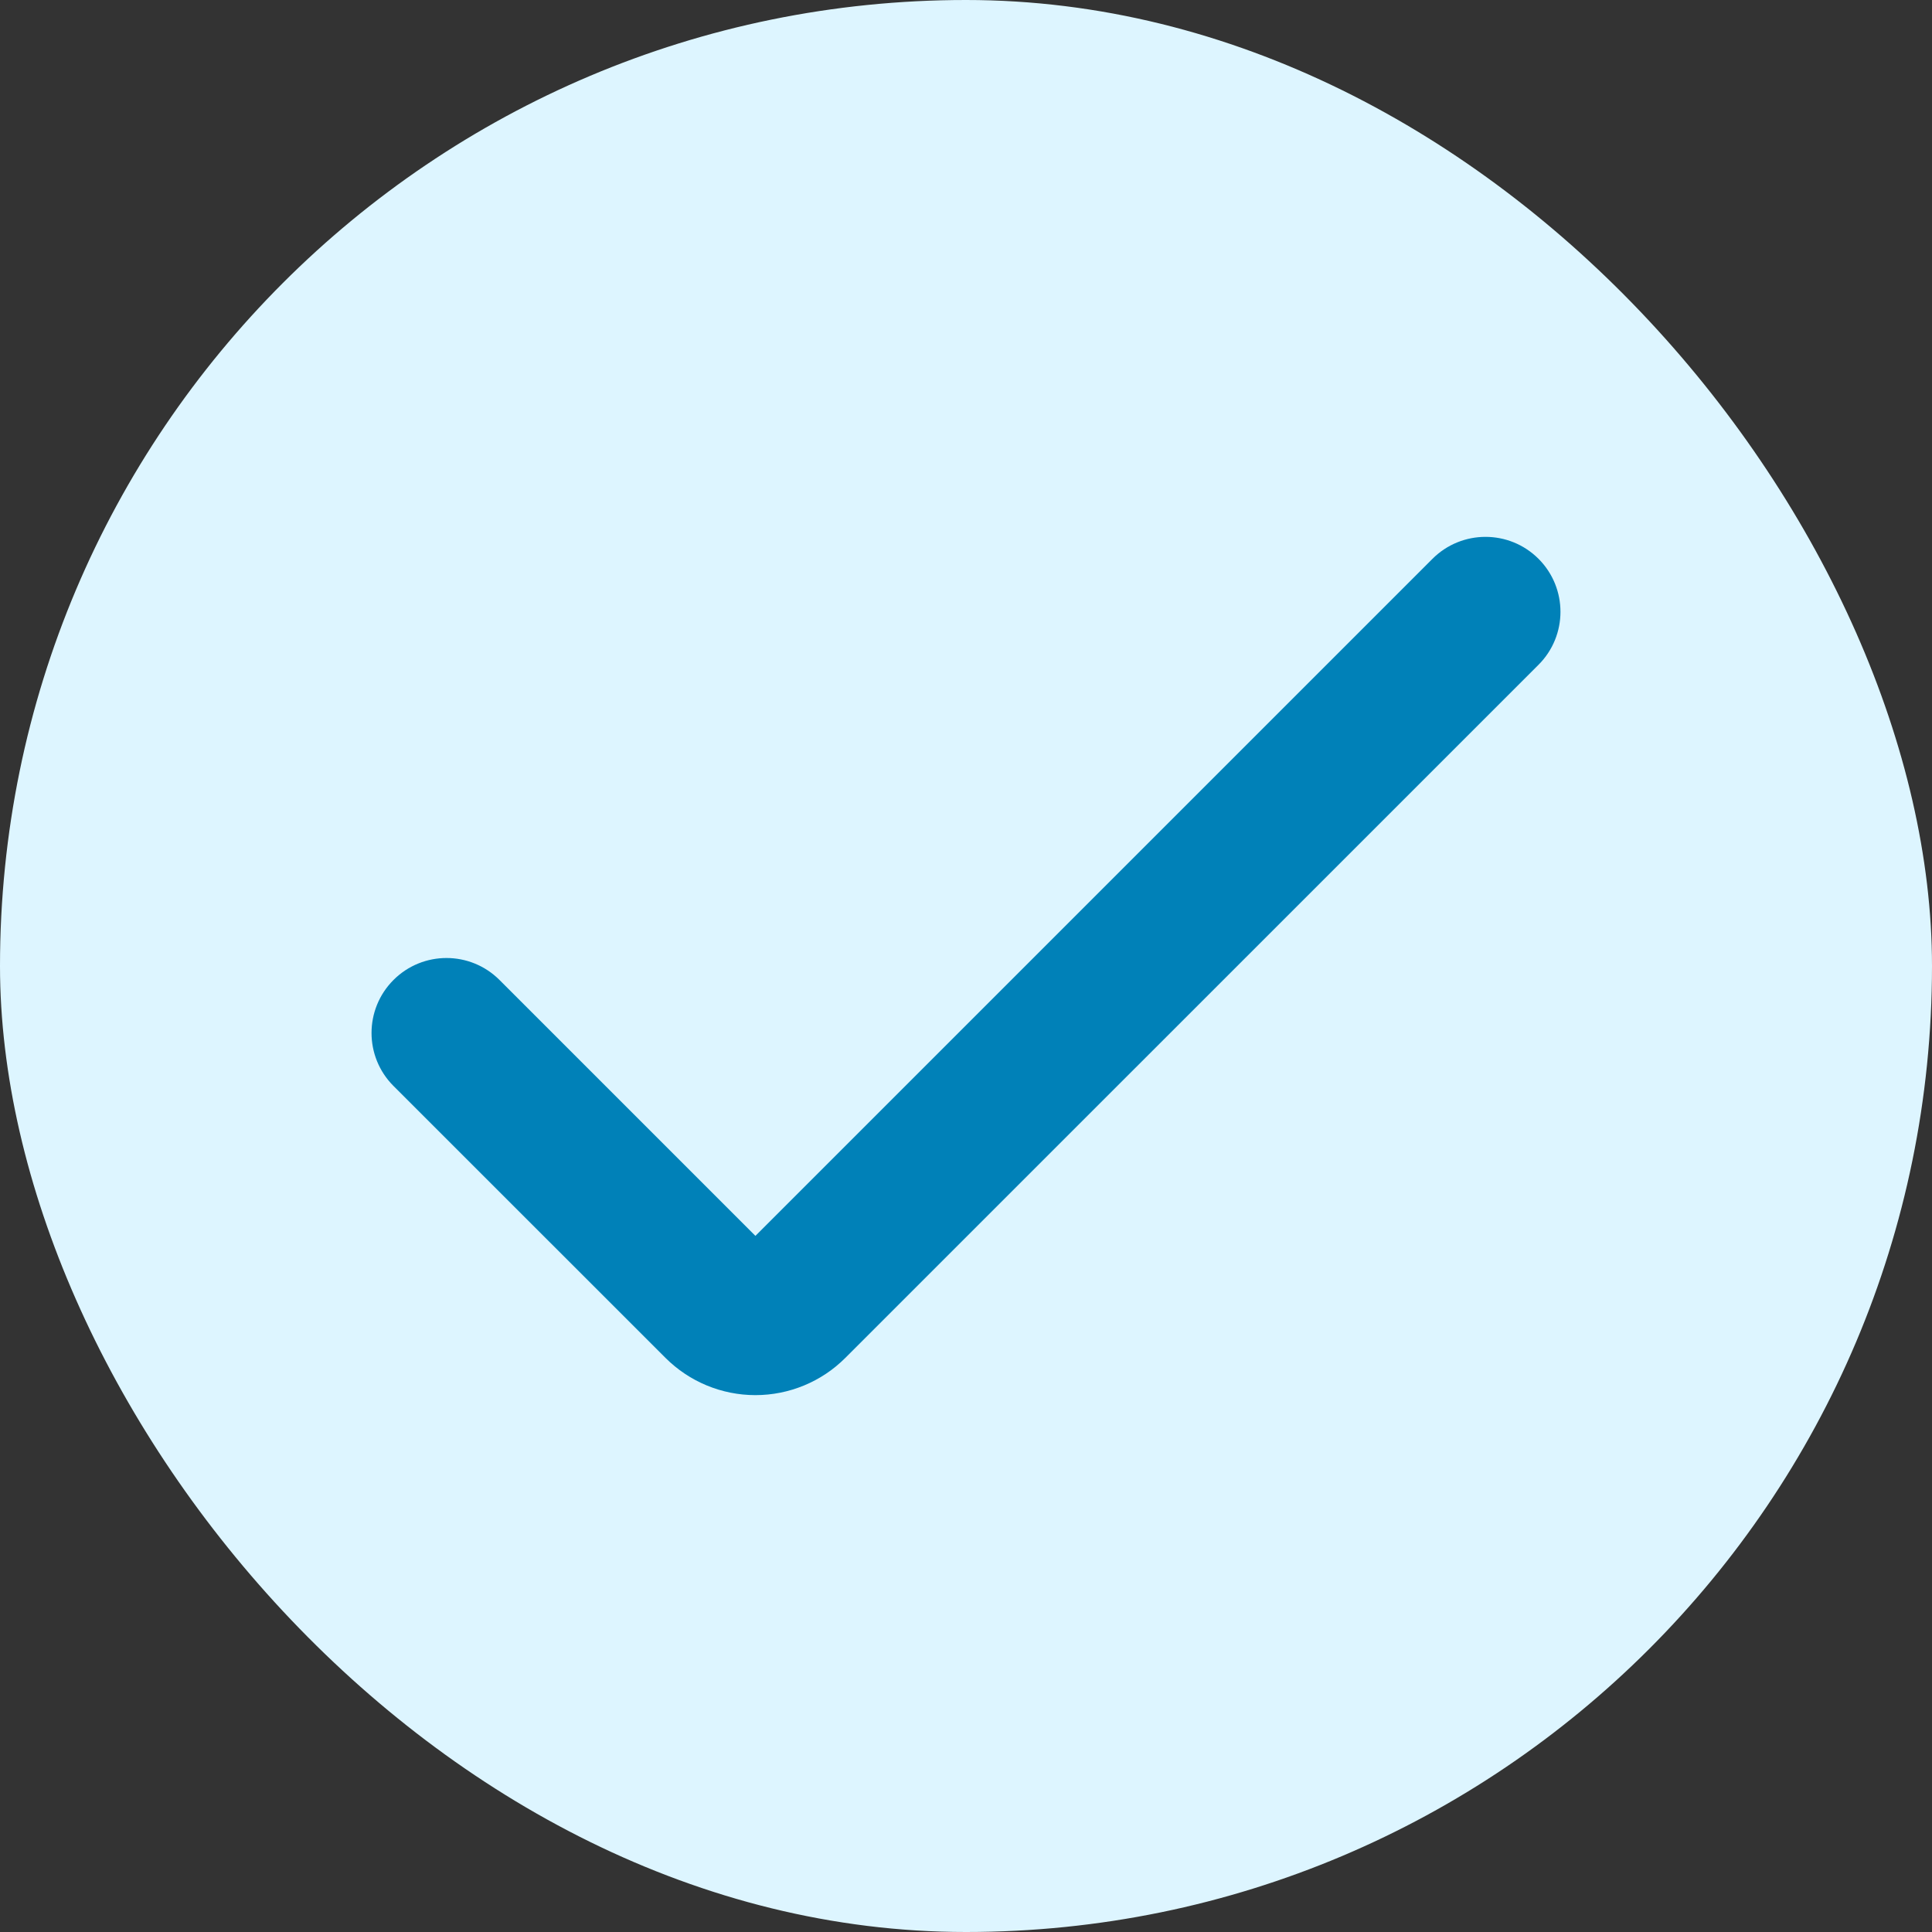
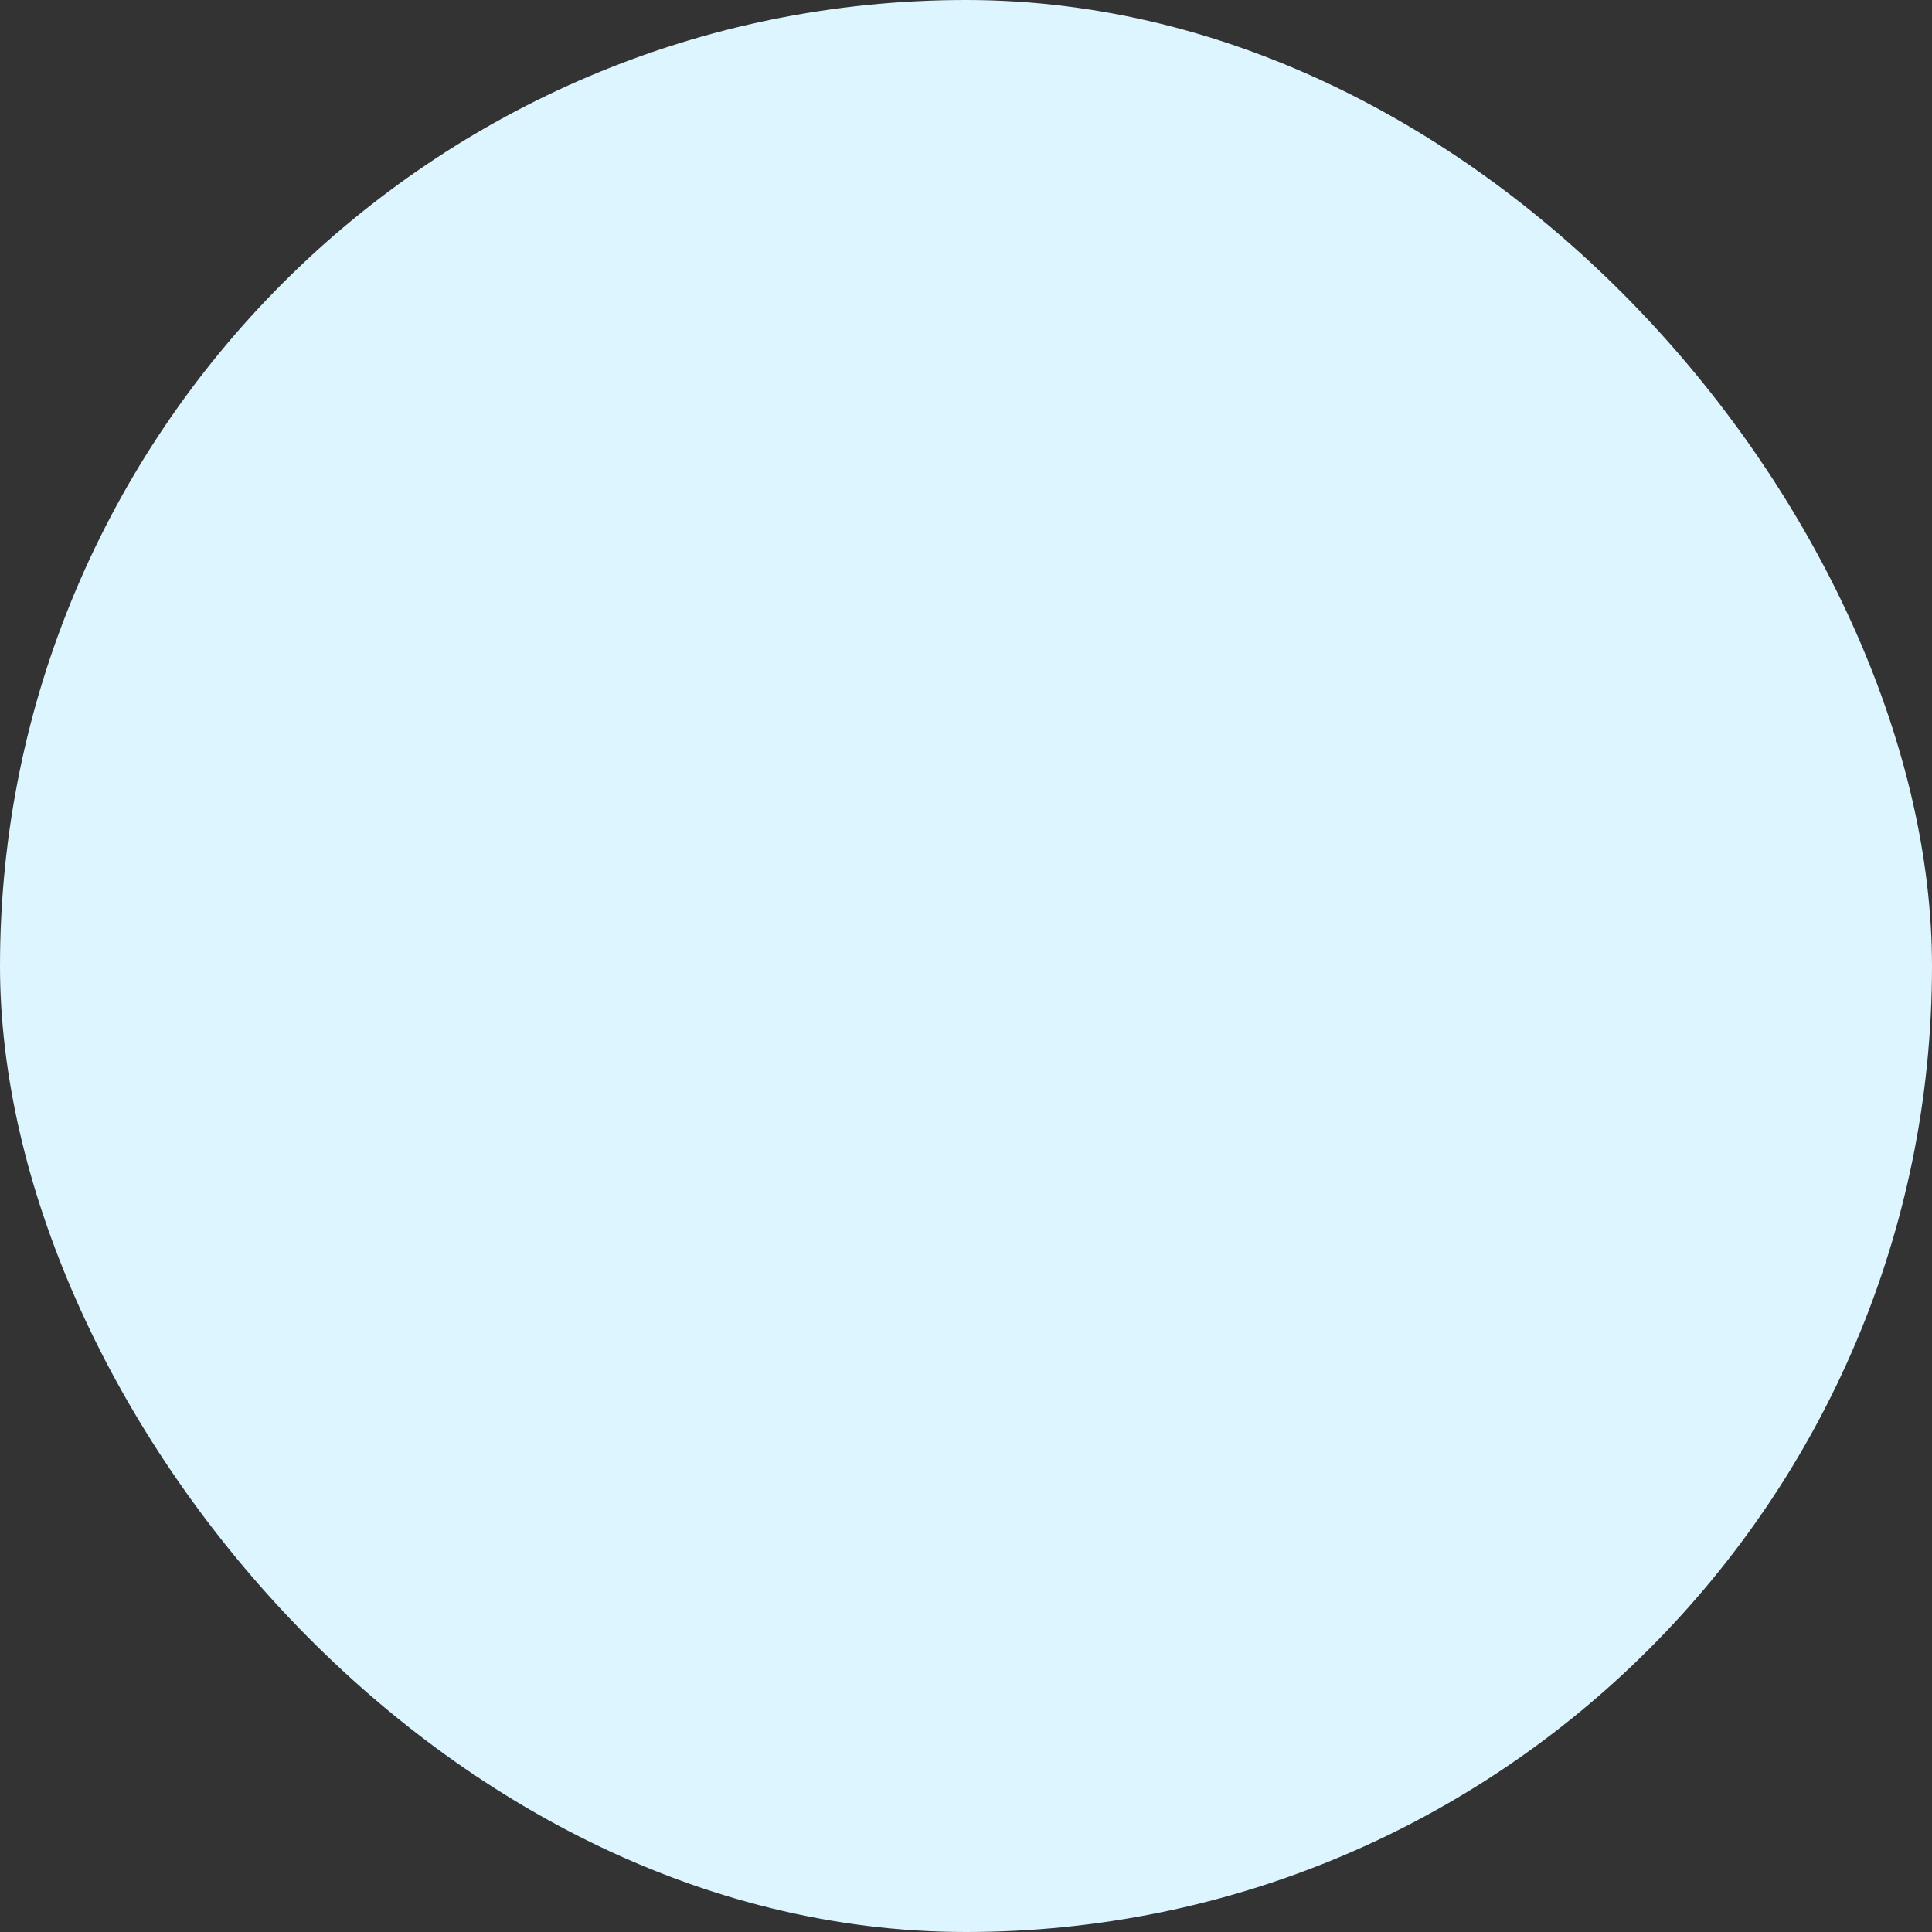
<svg xmlns="http://www.w3.org/2000/svg" width="52" height="52" viewBox="0 0 52 52" fill="none">
  <rect x="0" y="0" width="52" height="52" fill="#333333" stroke="none" />
  <rect width="52" height="52" rx="26" fill="#DDF5FF" />
-   <path d="M20.332 37.55C19.424 37.55 18.553 37.189 17.911 36.547L10.591 29.229C9.803 28.441 9.803 27.164 10.591 26.376C11.379 25.588 12.656 25.588 13.444 26.376L20.332 33.264L38.556 15.04C39.344 14.253 40.621 14.253 41.409 15.04C42.197 15.828 42.197 17.106 41.409 17.893L22.753 36.547C22.112 37.189 21.241 37.55 20.332 37.55Z" fill="#0081B8" />
</svg>